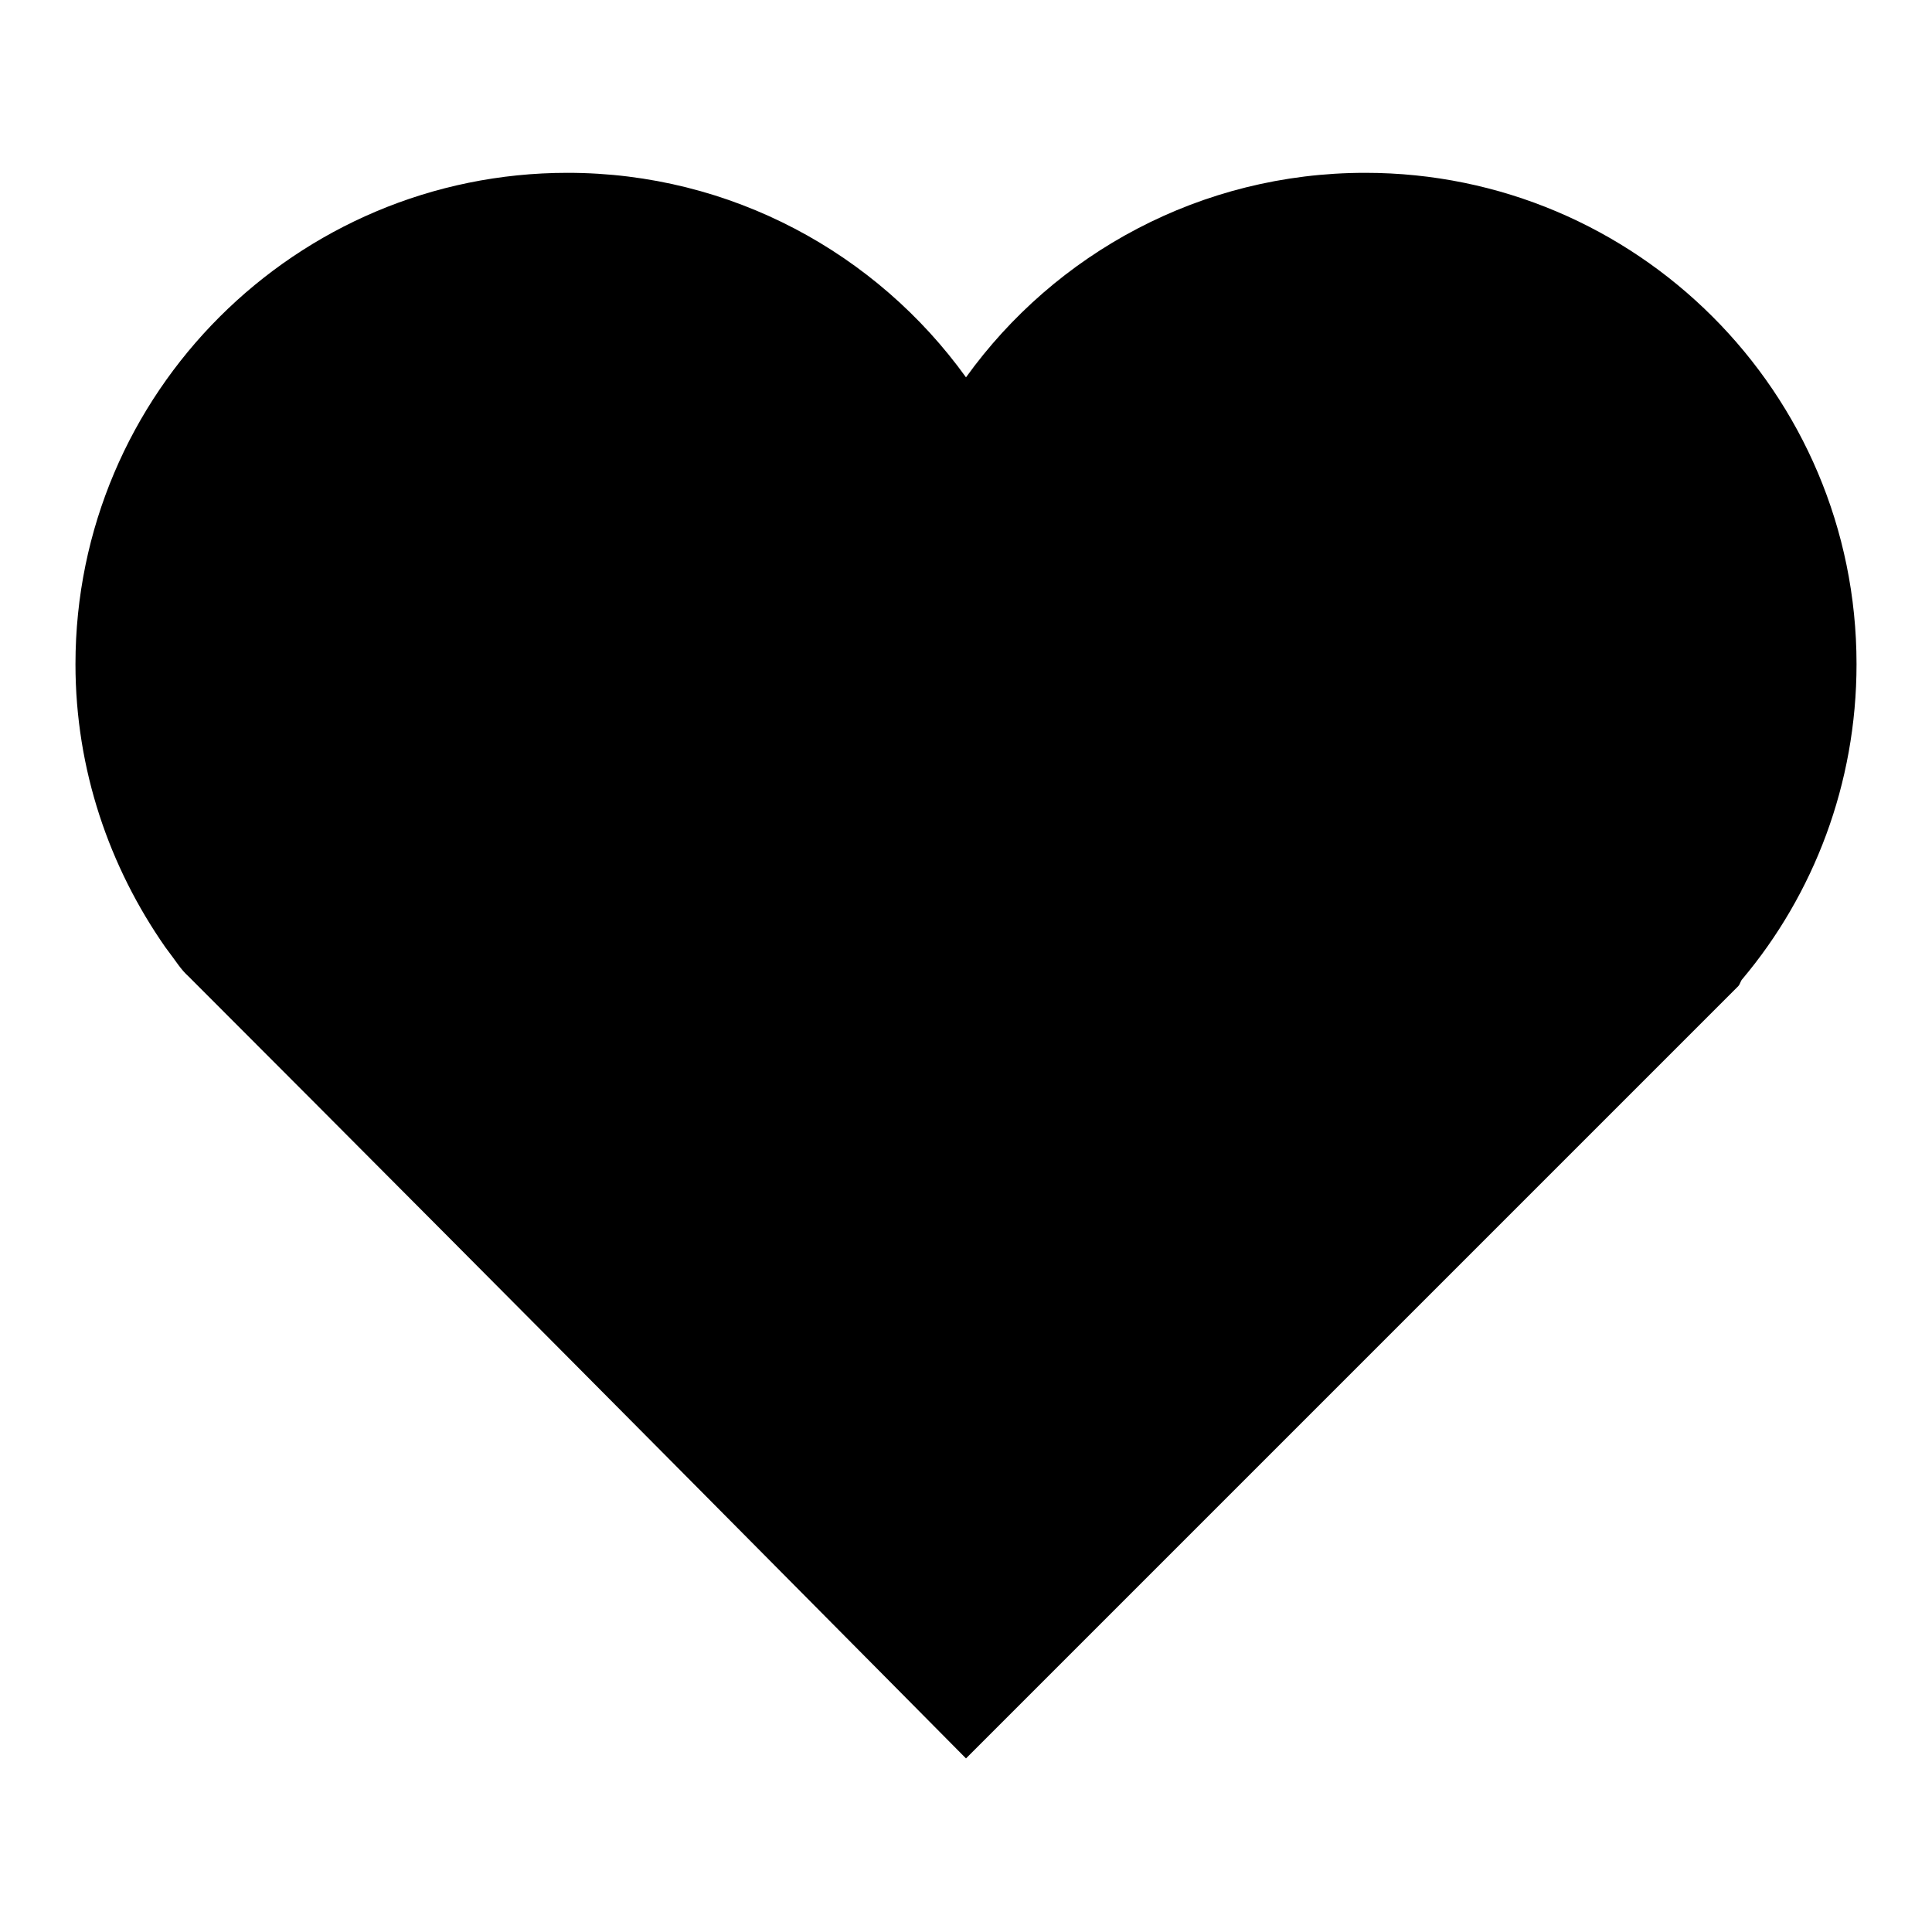
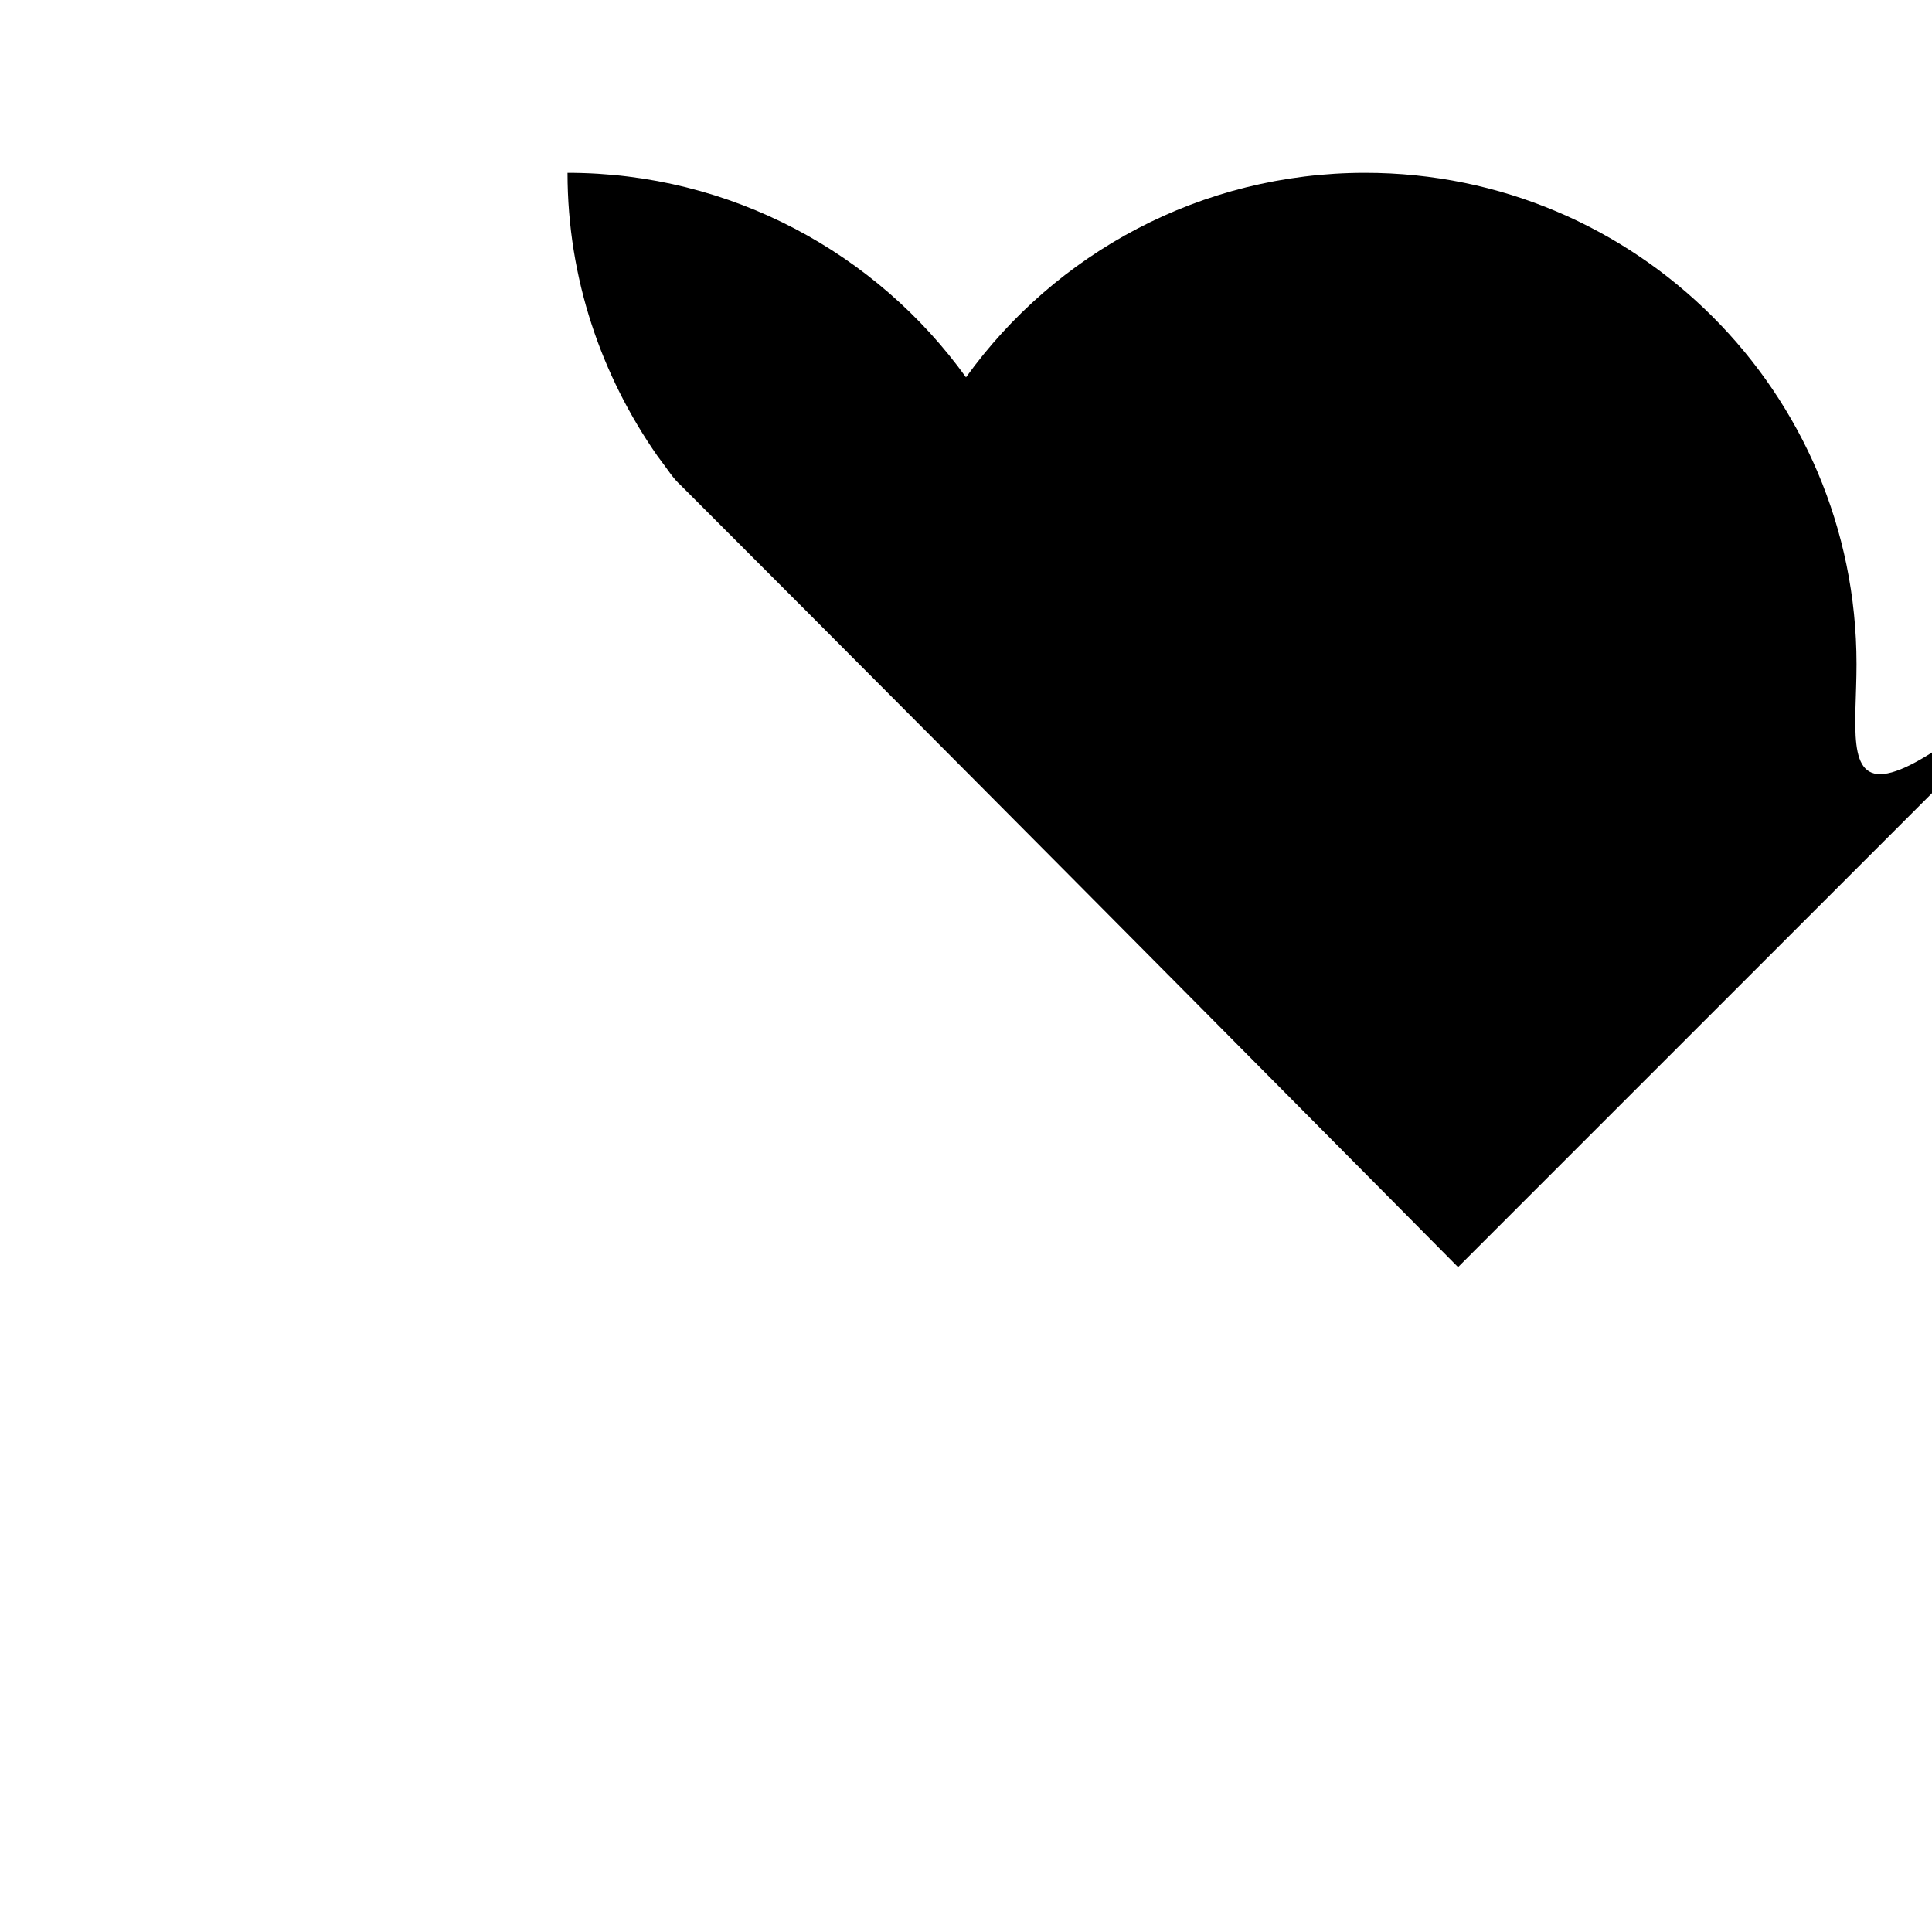
<svg xmlns="http://www.w3.org/2000/svg" version="1.1" x="0px" y="0px" viewBox="0 0 256 256" enable-background="new 0 0 256 256" xml:space="preserve">
  <g>
    <g>
-       <path fill="#000000" d="M246,88c0-36-29.2-65.1-65.1-65.1c-21.8,0-41.1,10.7-52.9,27.1c-11.8-16.4-31.1-27.1-52.8-27.1C39.2,22.9,10,52.1,10,88c0,14,4.5,26.9,11.9,37.5c1.6,2.1,2,2.9,3.1,3.9c42.4,42.4,103,103.6,103,103.6s87.6-87.6,102.3-102.3c0.3-0.3,0.3-0.7,0.6-1C240.3,118.5,246,103.9,246,88z" />
+       <path fill="#000000" d="M246,88c0-36-29.2-65.1-65.1-65.1c-21.8,0-41.1,10.7-52.9,27.1c-11.8-16.4-31.1-27.1-52.8-27.1c0,14,4.5,26.9,11.9,37.5c1.6,2.1,2,2.9,3.1,3.9c42.4,42.4,103,103.6,103,103.6s87.6-87.6,102.3-102.3c0.3-0.3,0.3-0.7,0.6-1C240.3,118.5,246,103.9,246,88z" />
    </g>
  </g>
</svg>